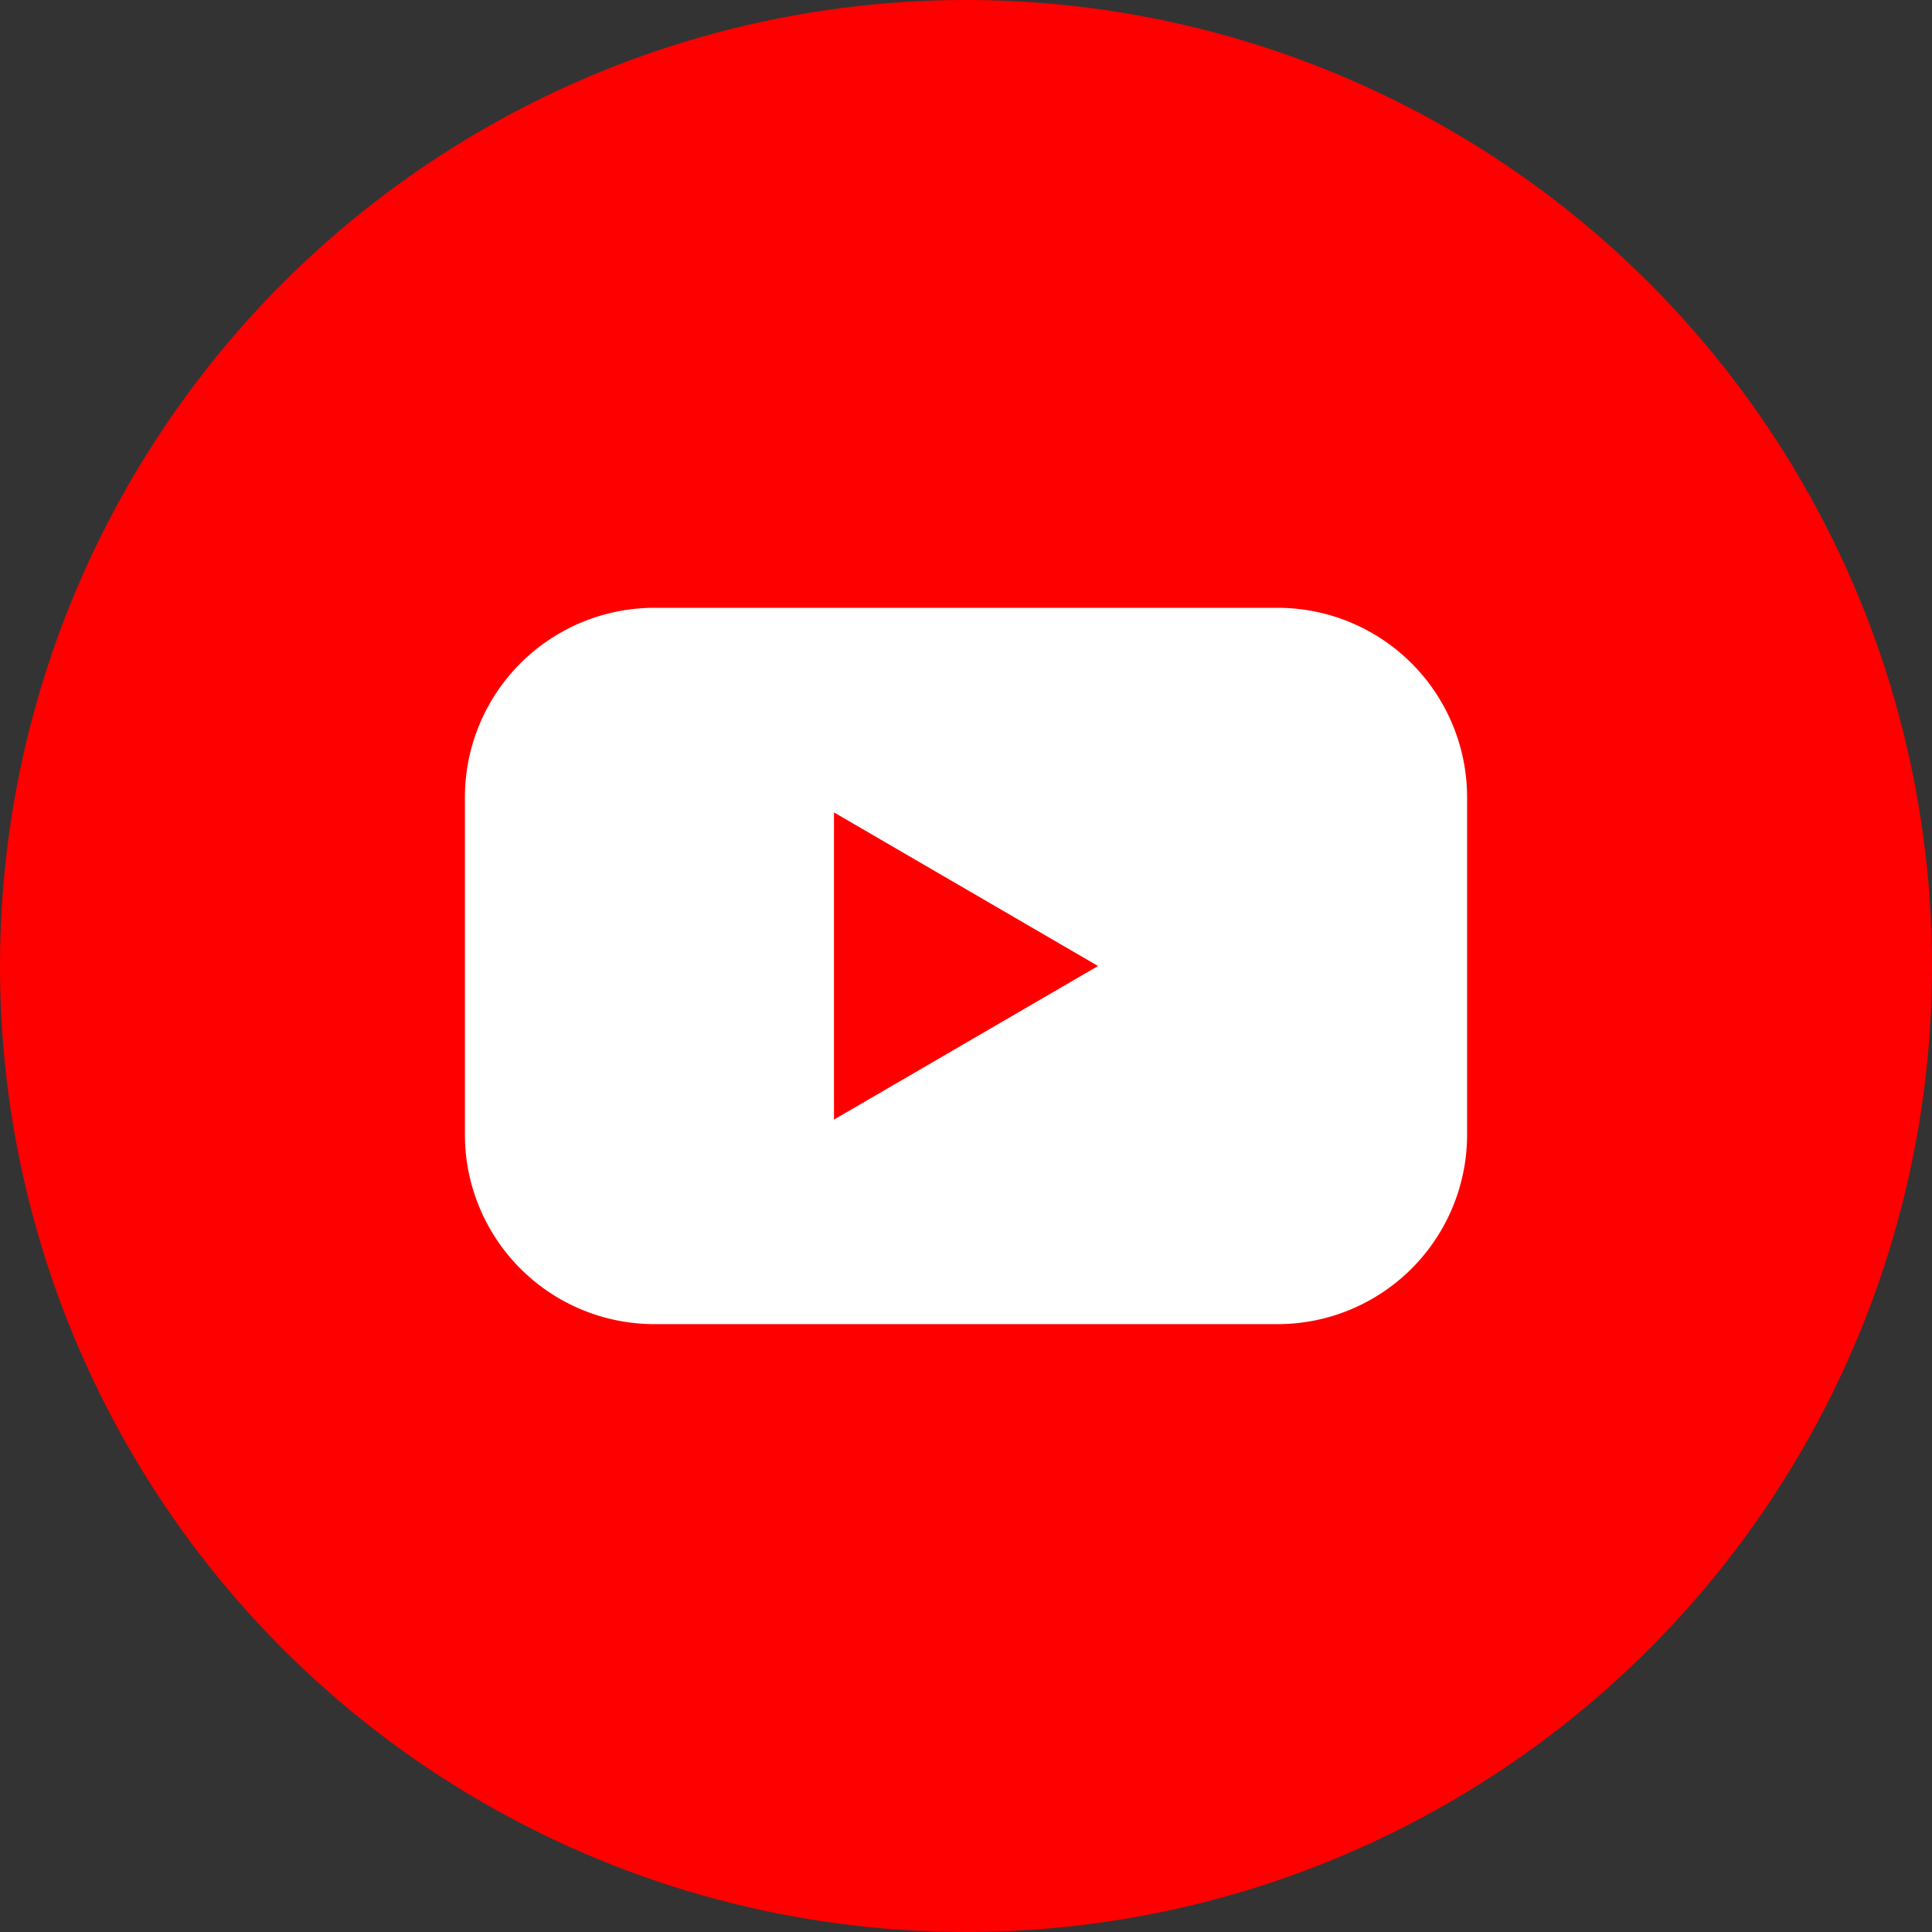
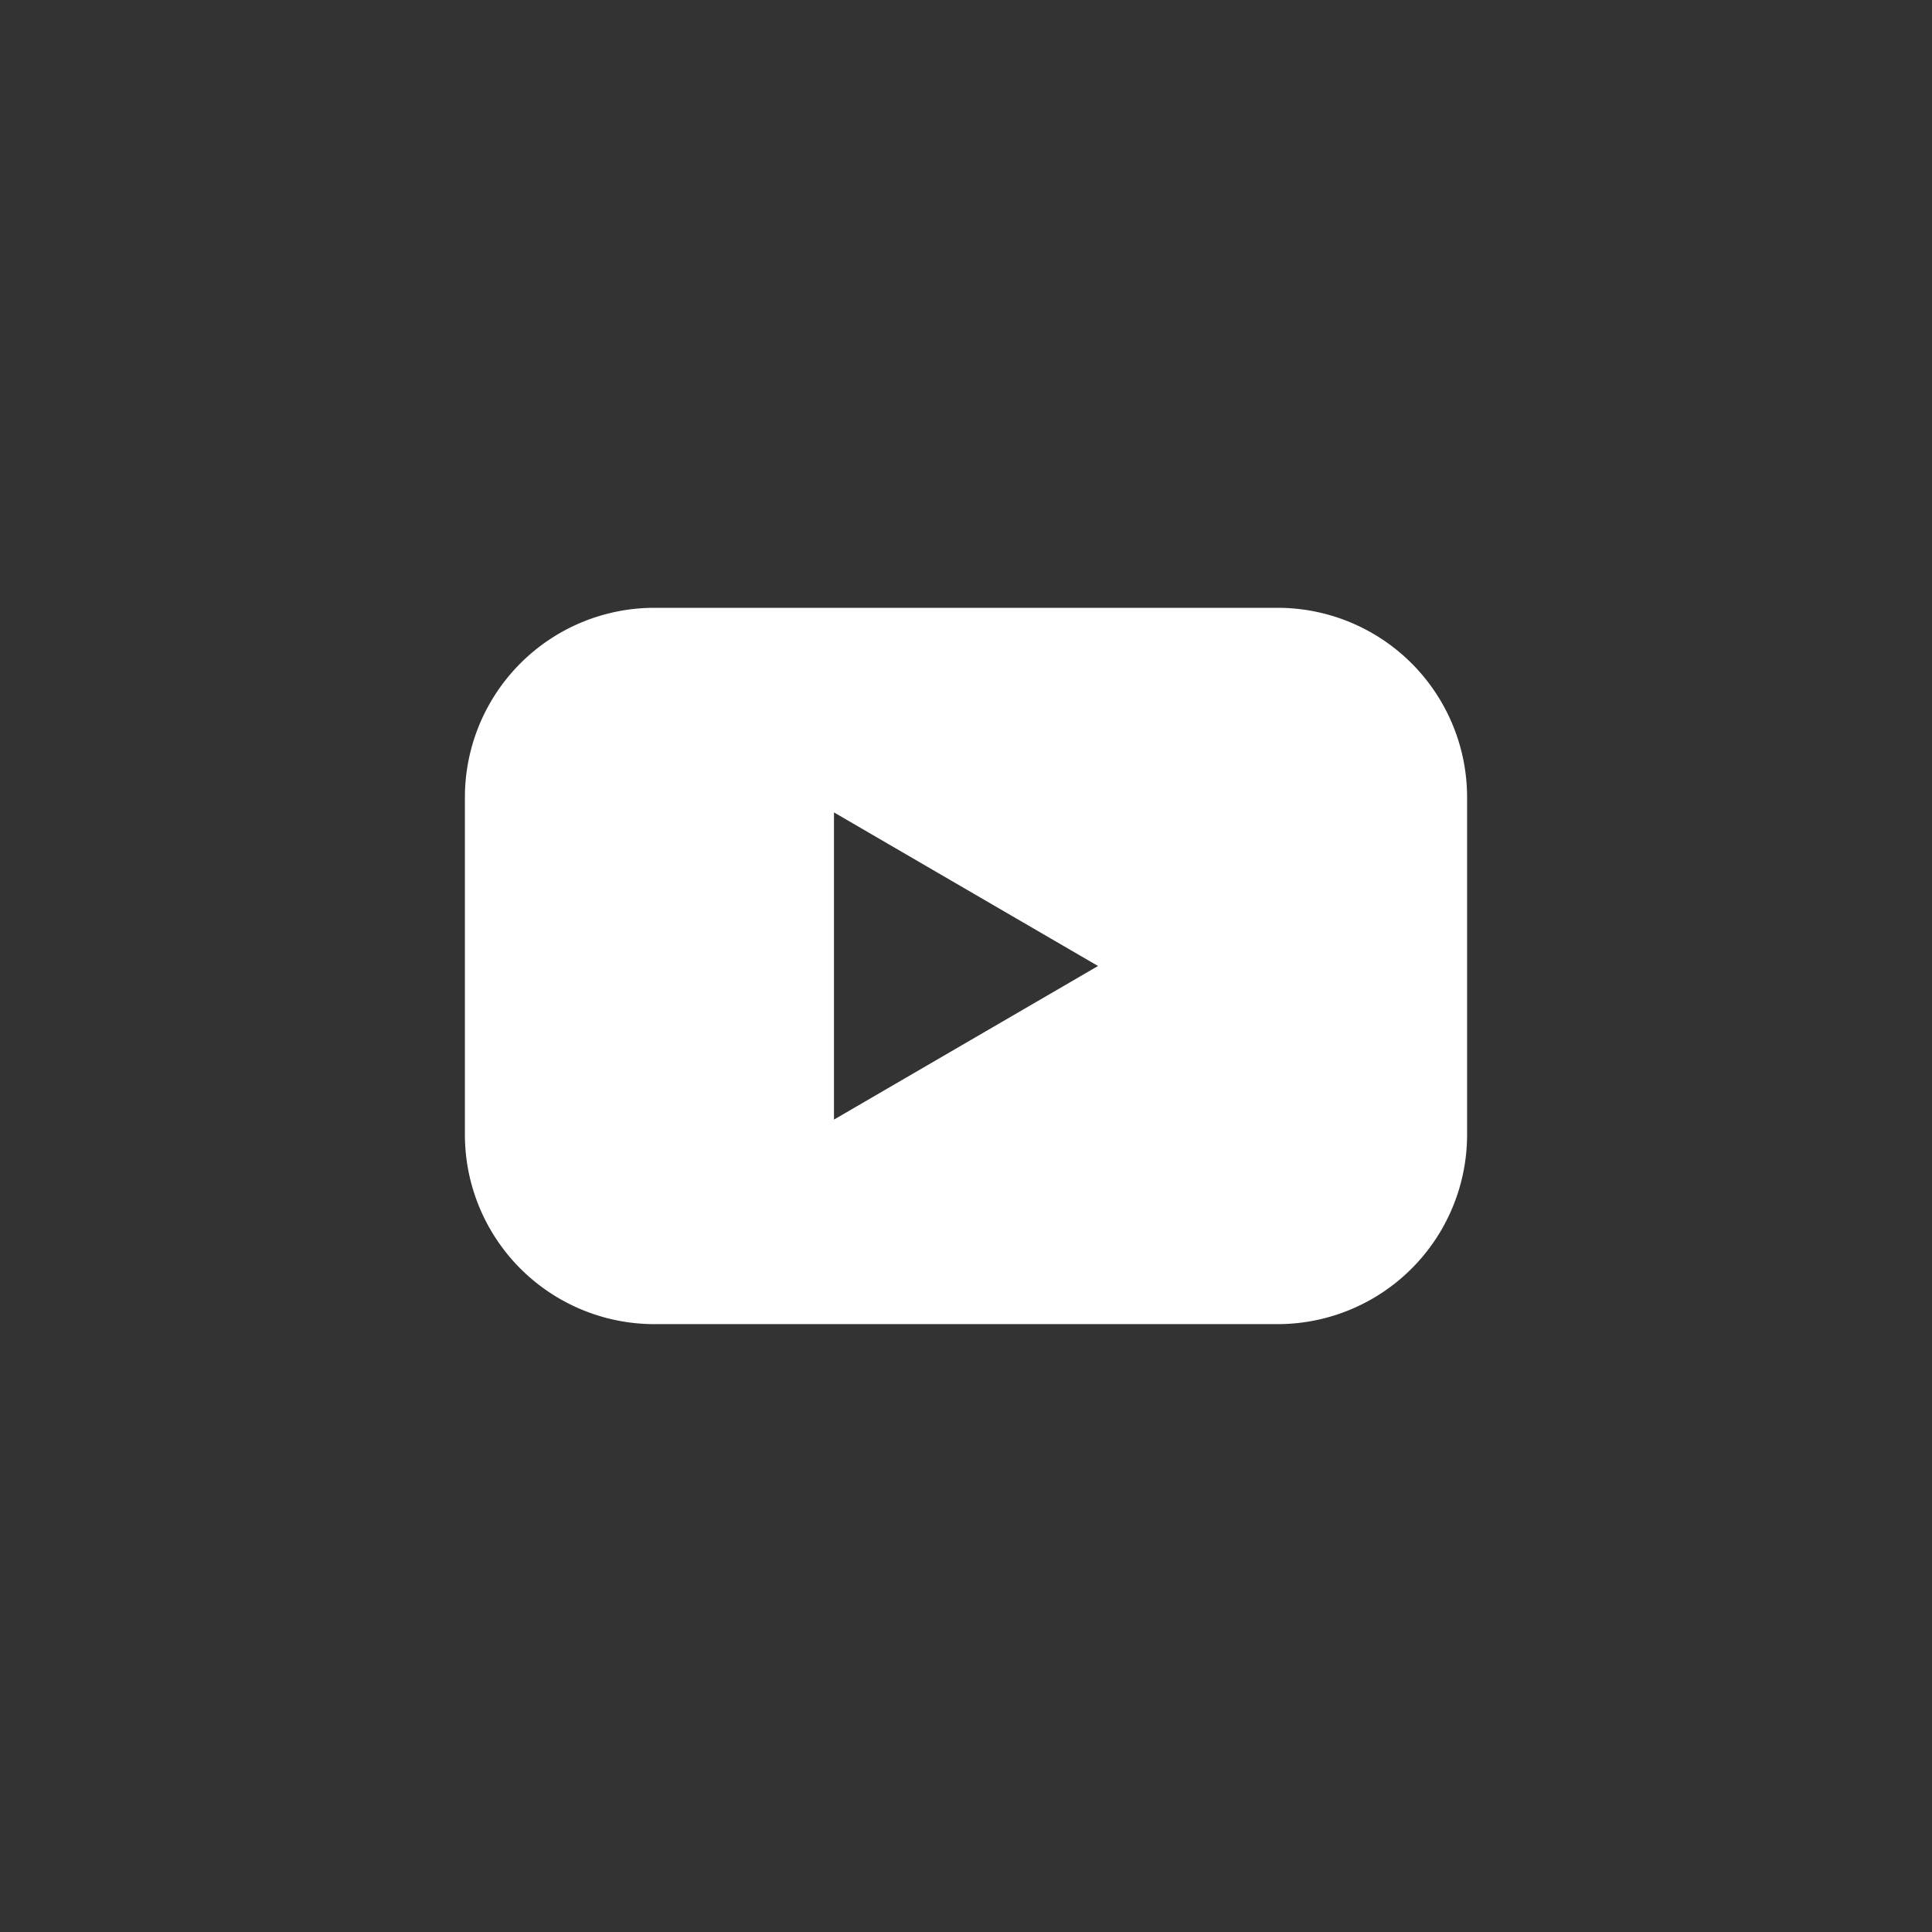
<svg xmlns="http://www.w3.org/2000/svg" width="30" height="30" viewBox="0 0 30 30">
  <rect x="0" y="0" width="30" height="30" fill="#333333" stroke="none" />
  <g id="Layer_2" data-name="Layer 2" transform="translate(9.056 2.056)">
    <g id="Color" transform="translate(-9.056 -2.056)">
      <g id="_02.YouTube" data-name="02.YouTube" transform="translate(0 0)">
-         <circle id="Background" cx="15" cy="15" r="15" transform="translate(0 0)" fill="red" />
        <path id="Icon" d="M48.619,47.41H38.943A2.943,2.943,0,0,0,36,50.355v5.233a2.943,2.943,0,0,0,2.943,2.945h9.676a2.943,2.943,0,0,0,2.943-2.945V50.355A2.943,2.943,0,0,0,48.619,47.41Zm-6.888,7.947v-4.77l4.1,2.385Z" transform="translate(-28.781 -37.972)" fill="#fff" />
      </g>
    </g>
  </g>
</svg>